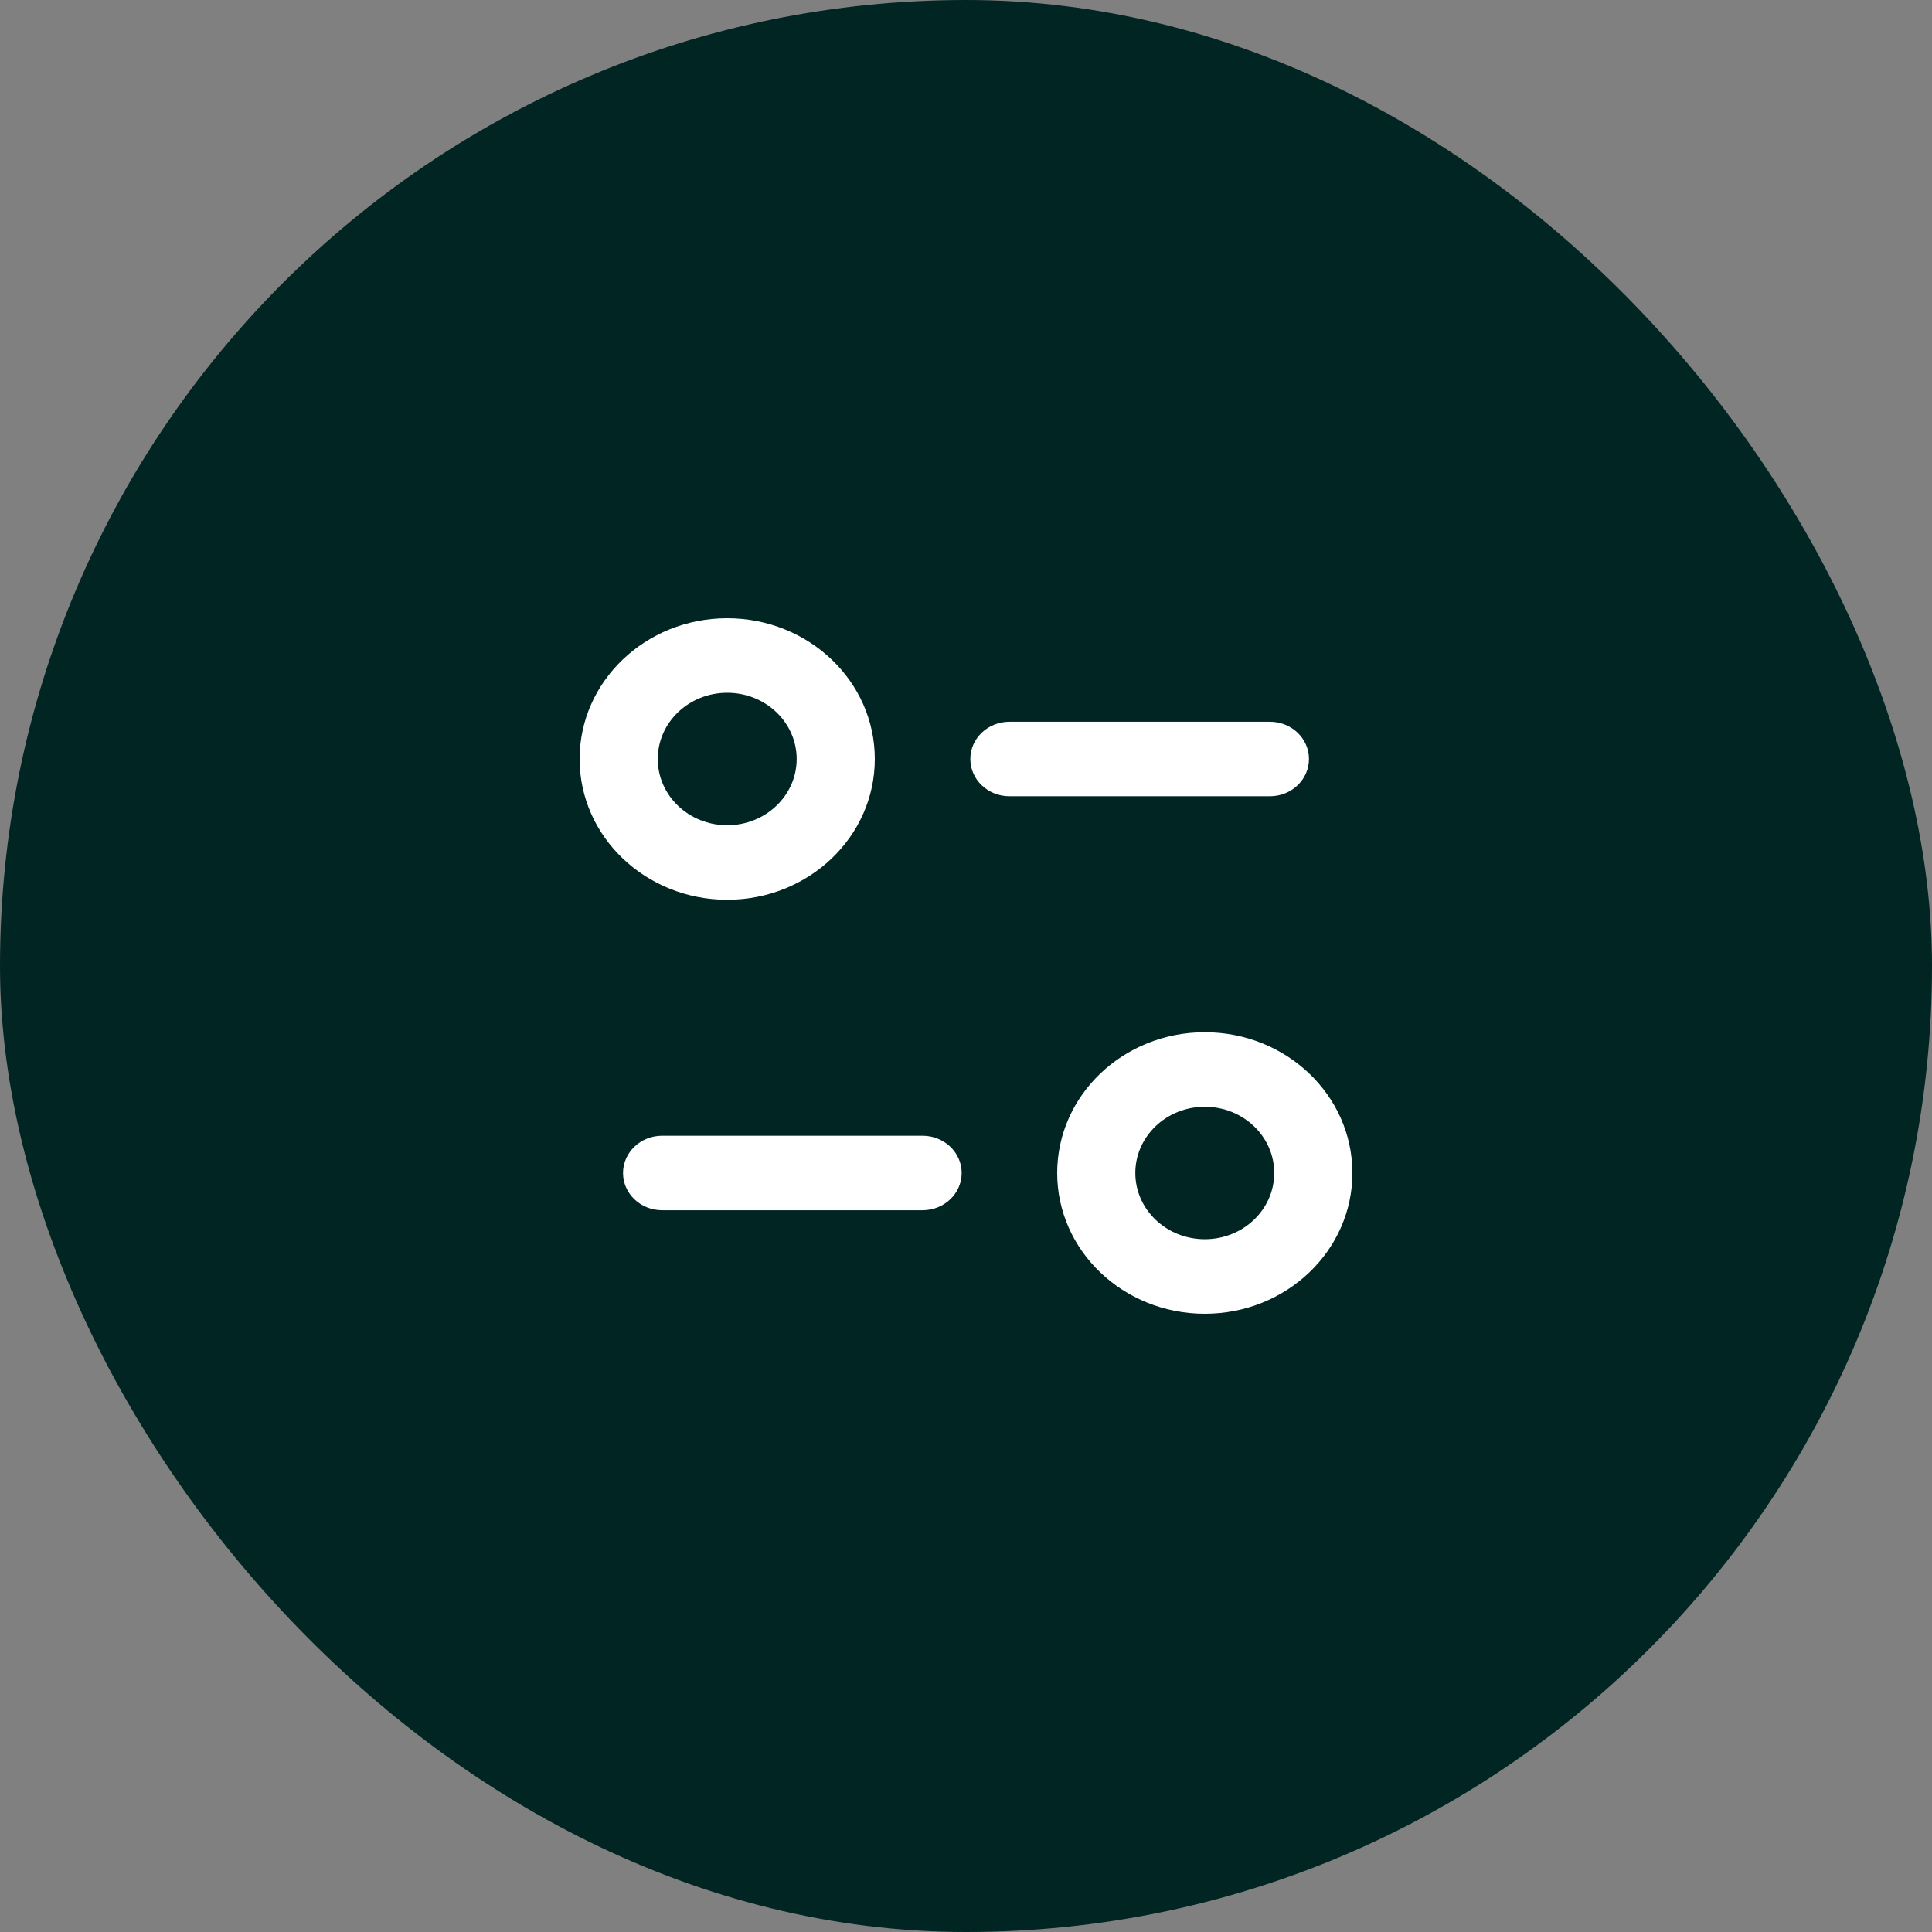
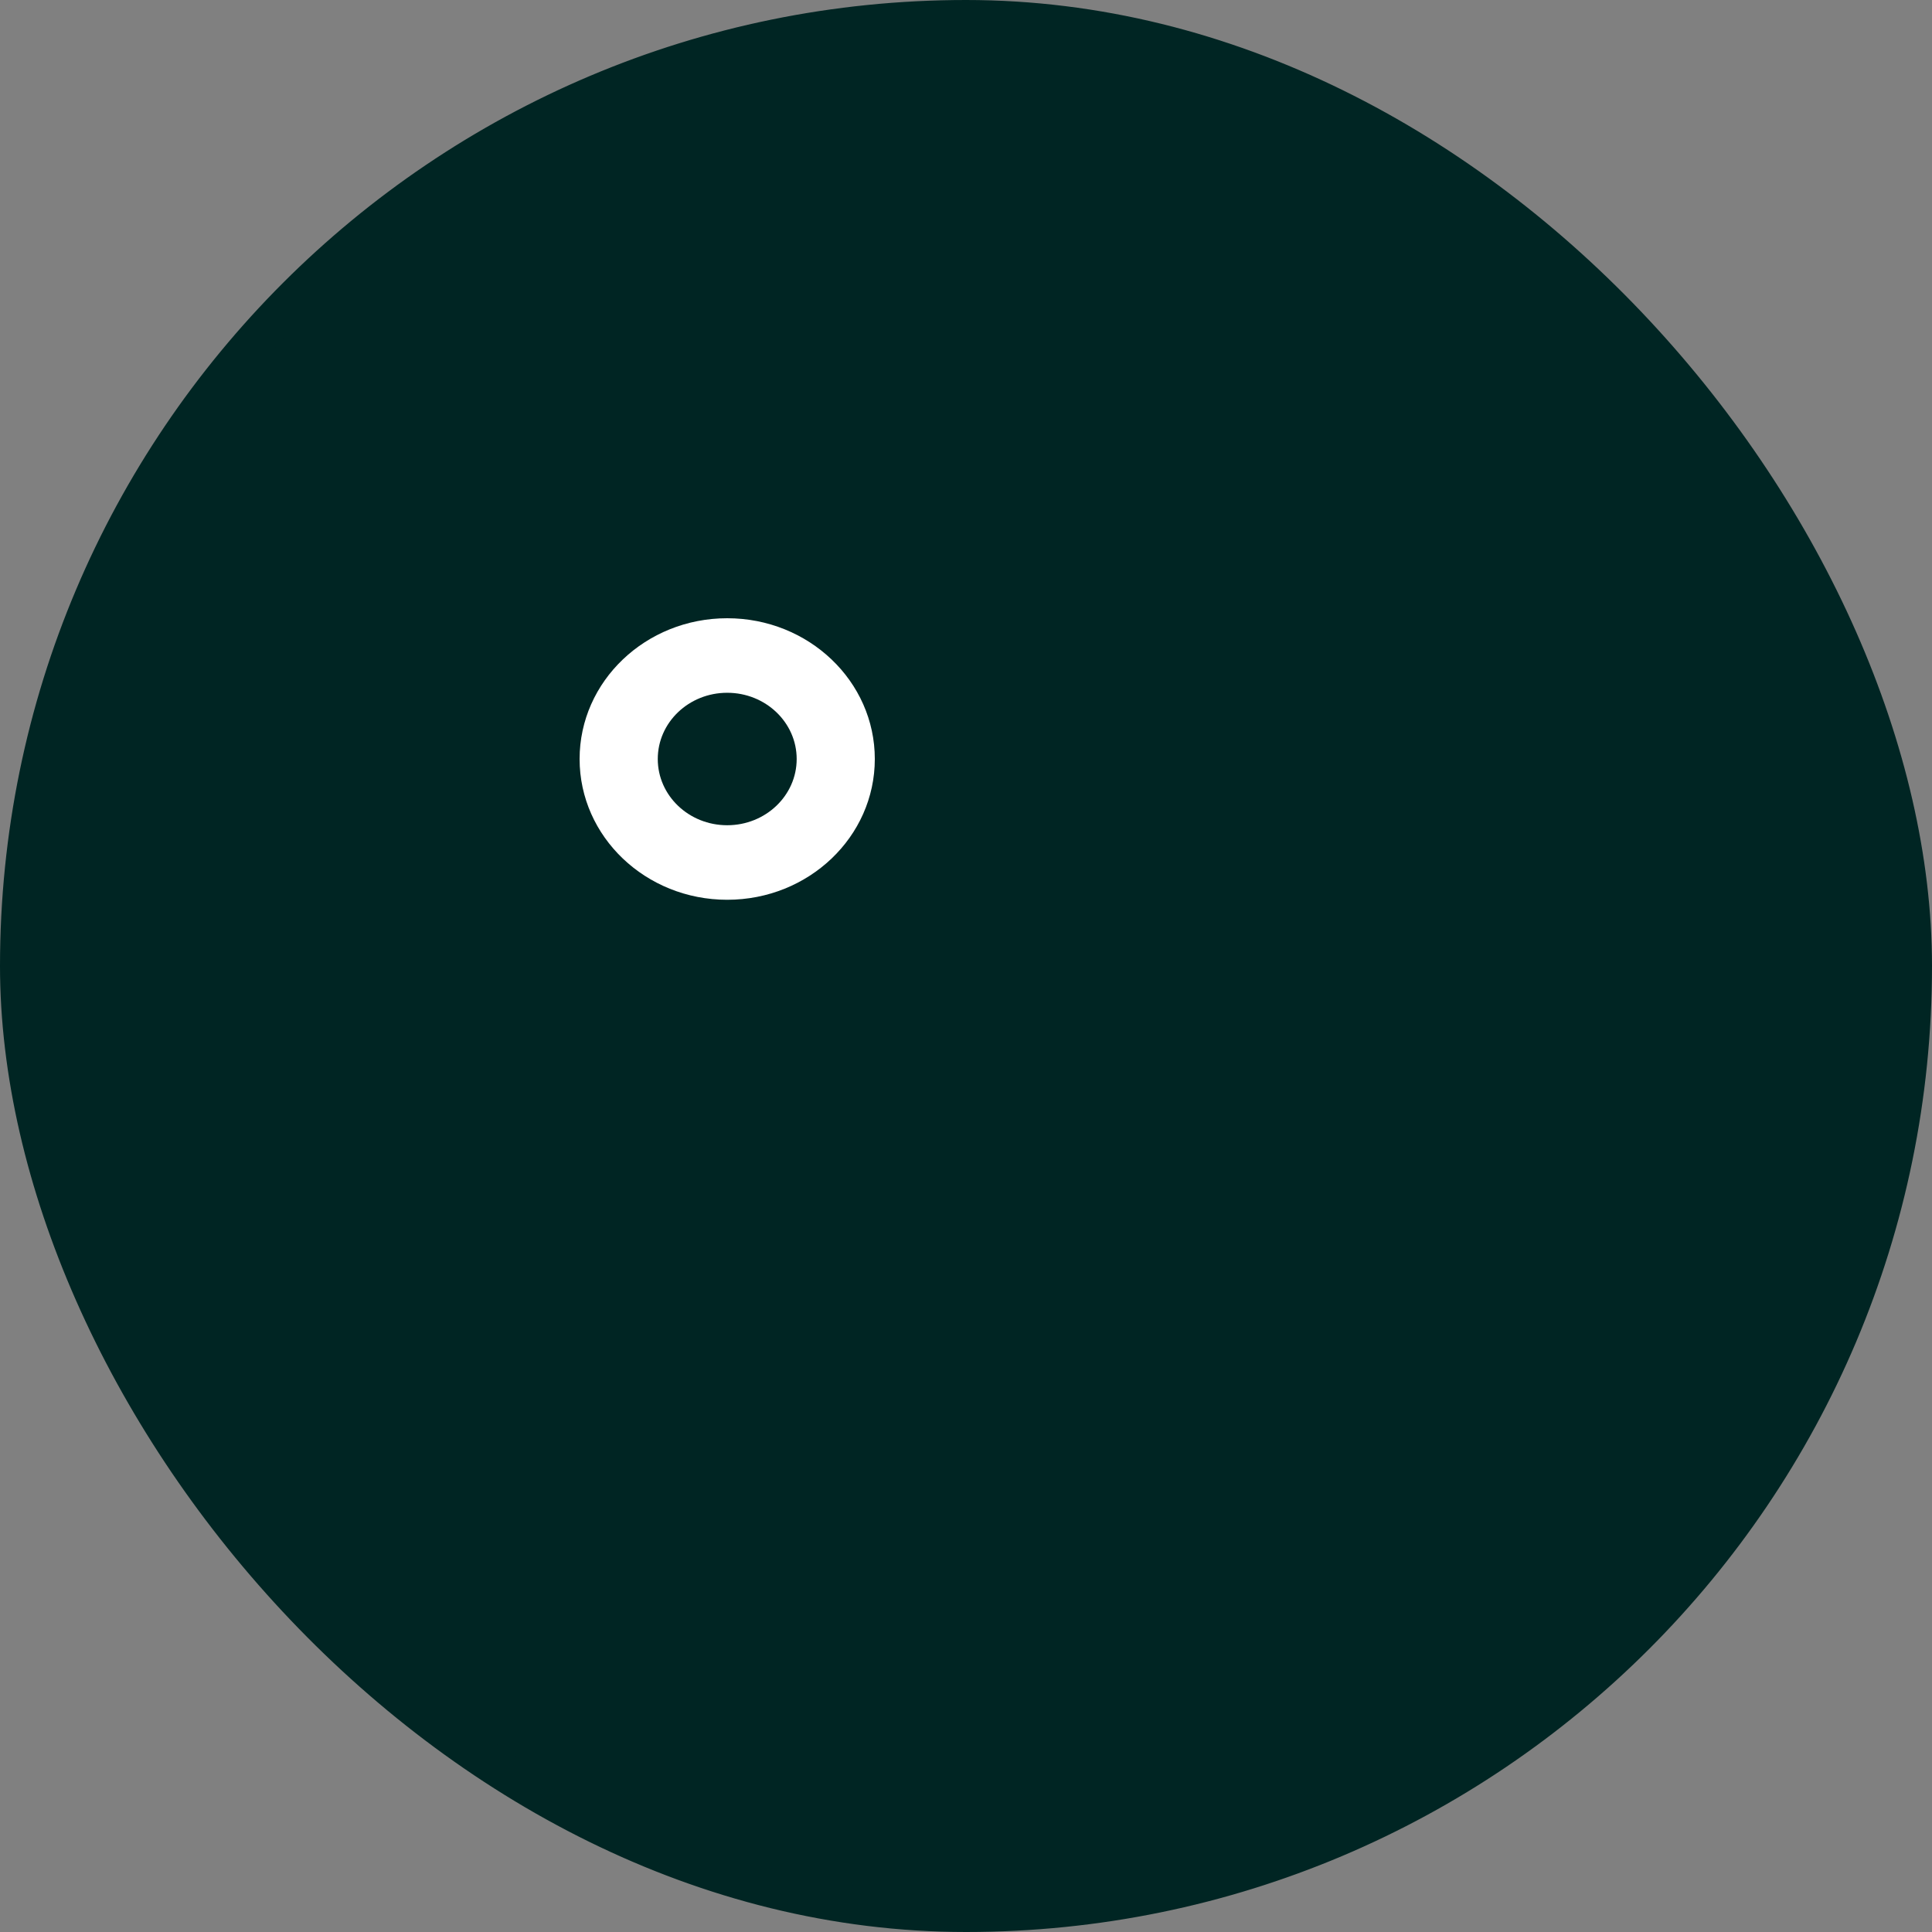
<svg xmlns="http://www.w3.org/2000/svg" width="50" height="50" viewBox="0 0 50 50" fill="none">
  <rect x="0" y="0" width="50" height="50" fill="#808080" stroke="none" />
  <rect x="0.5" y="0.5" width="49" height="49" rx="24.5" fill="#002523" stroke="#002523" />
  <path fill-rule="evenodd" clip-rule="evenodd" d="M15 19.643C15 17.631 16.71 16 18.82 16C20.93 16 22.64 17.631 22.64 19.643C22.64 21.655 20.93 23.286 18.82 23.286C16.71 23.286 15 21.655 15 19.643ZM18.82 17.929C17.827 17.929 17.023 18.696 17.023 19.643C17.023 20.59 17.827 21.357 18.82 21.357C19.813 21.357 20.618 20.59 20.618 19.643C20.618 18.696 19.813 17.929 18.82 17.929Z" fill="white" />
-   <path d="M32.865 20.607H26.124C25.565 20.607 25.112 20.175 25.112 19.643C25.112 19.11 25.565 18.679 26.124 18.679H32.865C33.424 18.679 33.876 19.11 33.876 19.643C33.876 20.175 33.424 20.607 32.865 20.607Z" fill="white" />
-   <path fill-rule="evenodd" clip-rule="evenodd" d="M27.36 30.357C27.36 28.345 29.07 26.714 31.18 26.714C33.29 26.714 35 28.345 35 30.357C35 32.369 33.29 34 31.18 34C29.07 34 27.36 32.369 27.36 30.357ZM31.18 28.643C30.187 28.643 29.382 29.41 29.382 30.357C29.382 31.304 30.187 32.071 31.18 32.071C32.173 32.071 32.977 31.304 32.977 30.357C32.977 29.41 32.173 28.643 31.18 28.643Z" fill="white" />
-   <path d="M23.876 29.393C24.435 29.393 24.888 29.825 24.888 30.357C24.888 30.89 24.435 31.321 23.876 31.321H17.135C16.576 31.321 16.124 30.89 16.124 30.357C16.124 29.825 16.576 29.393 17.135 29.393H23.876Z" fill="white" />
</svg>